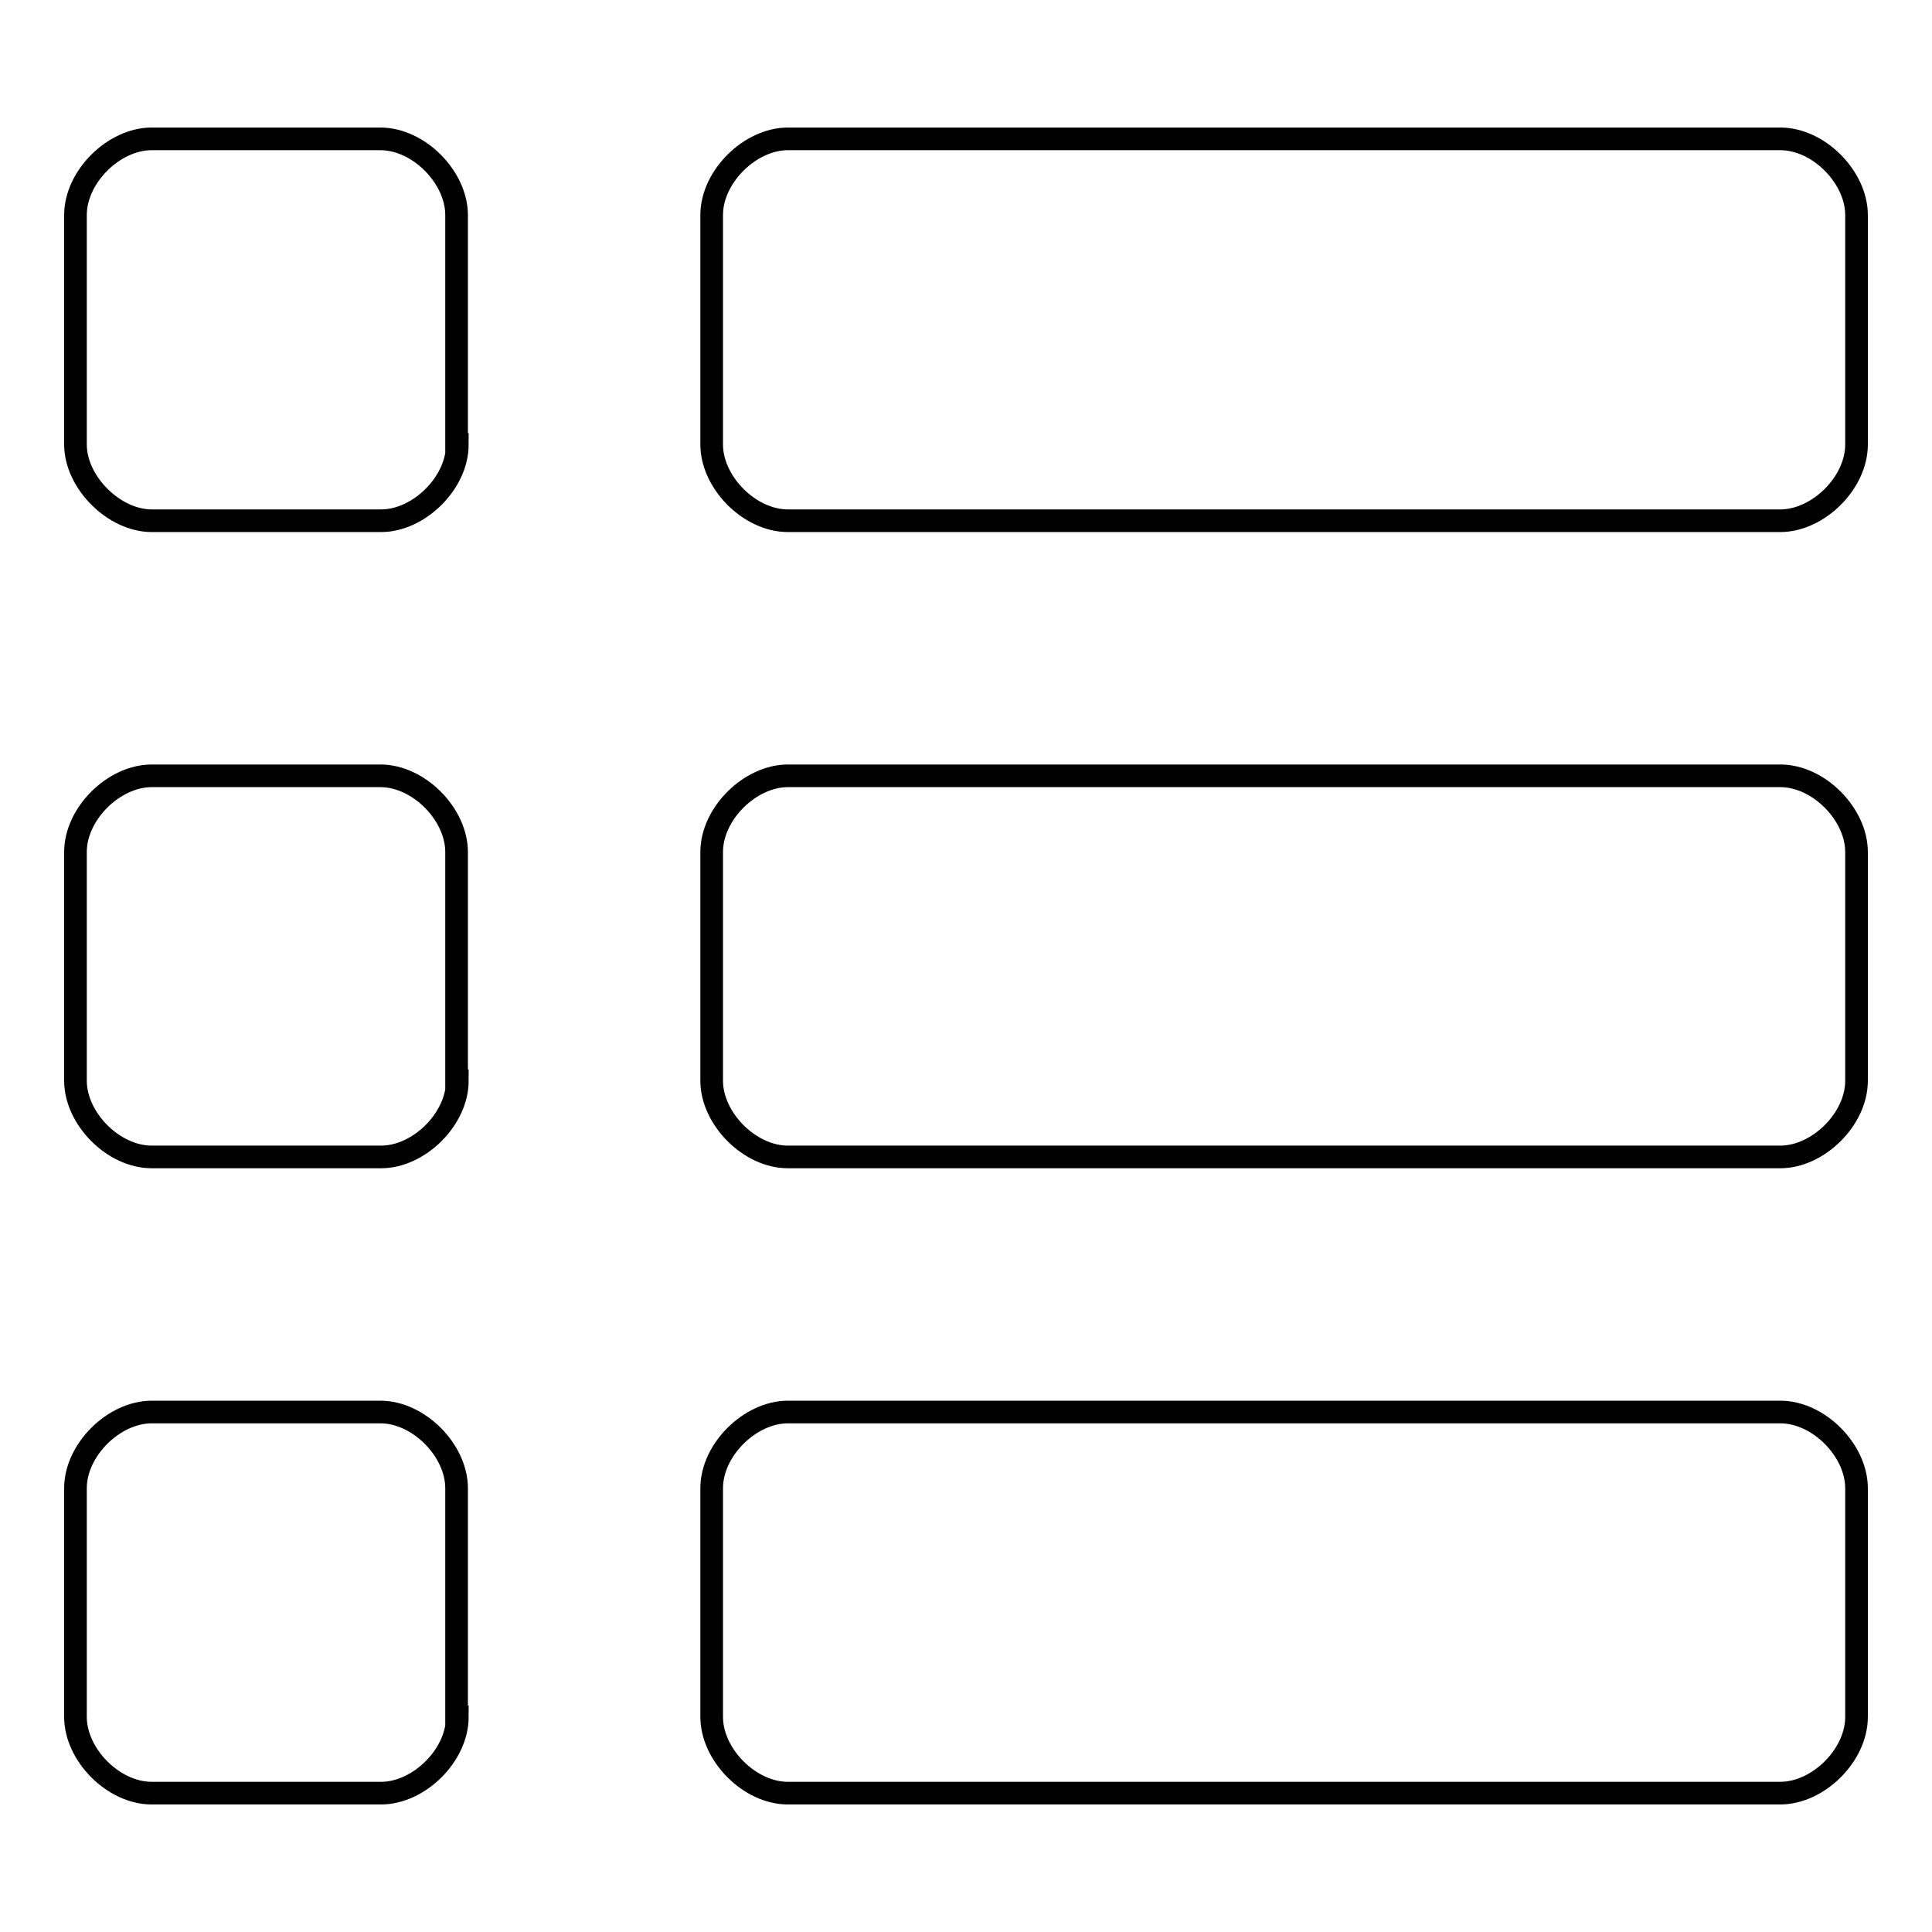
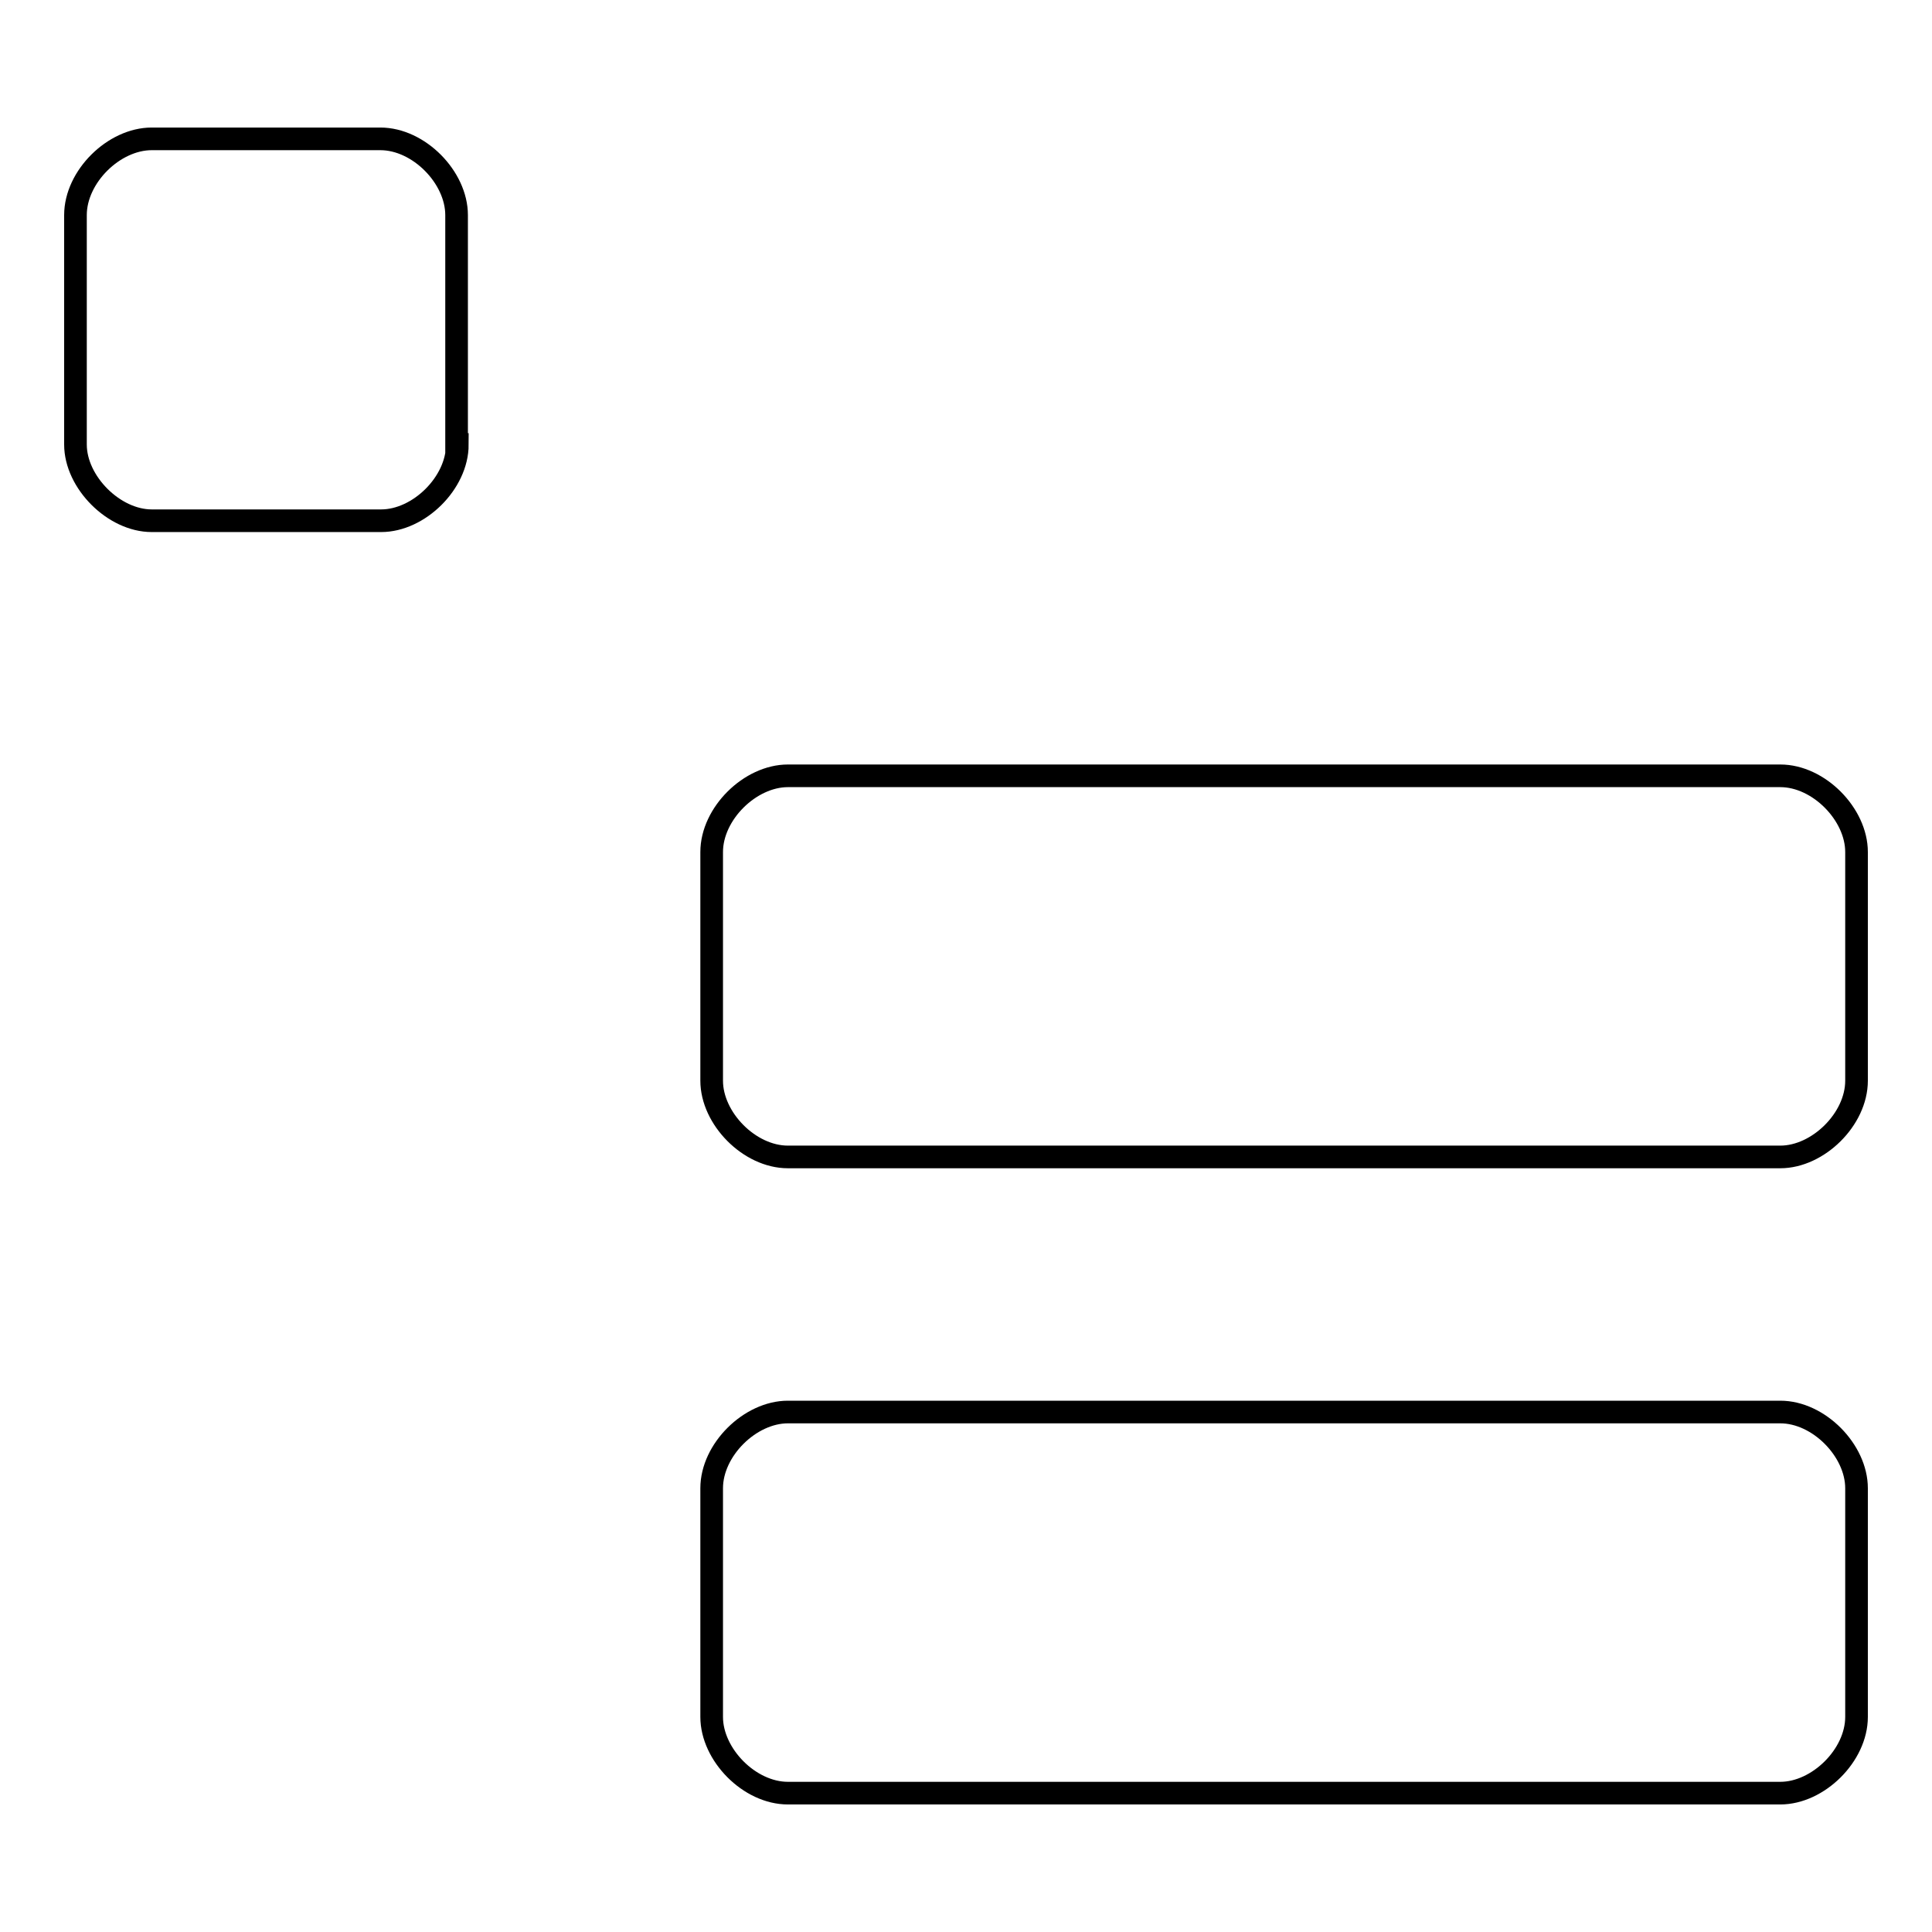
<svg xmlns="http://www.w3.org/2000/svg" version="1.1" x="0px" y="0px" viewBox="0 0 256 256" enable-background="new 0 0 256 256" xml:space="preserve">
  <g>
    <g>
-       <path stroke-width="3" fill-opacity="0" stroke="#000000" d="M246,58.9c0,5.1-5.1,10.1-10.1,10.1H104.4c-5.1,0-10.1-5.1-10.1-10.1V28.5c0-5.1,5.1-10.1,10.1-10.1h131.5c5.1,0,10.1,5.1,10.1,10.1V58.9z" />
      <path stroke-width="3" fill-opacity="0" stroke="#000000" d="M246,143.2c0,5.1-5.1,10.1-10.1,10.1H104.4c-5.1,0-10.1-5.1-10.1-10.1v-30.3c0-5.1,5.1-10.1,10.1-10.1h131.5c5.1,0,10.1,5.1,10.1,10.1V143.2z" />
      <path stroke-width="3" fill-opacity="0" stroke="#000000" d="M246,227.5c0,5.1-5.1,10.1-10.1,10.1H104.4c-5.1,0-10.1-5.1-10.1-10.1v-30.3c0-5.1,5.1-10.1,10.1-10.1h131.5c5.1,0,10.1,5.1,10.1,10.1V227.5z" />
      <path stroke-width="3" fill-opacity="0" stroke="#000000" d="M60.6,58.9c0,5.1-5.1,10.1-10.1,10.1H20.1C15.1,69,10,63.9,10,58.9V28.5c0-5.1,5.1-10.1,10.1-10.1h30.3c5.1,0,10.1,5.1,10.1,10.1V58.9z" />
-       <path stroke-width="3" fill-opacity="0" stroke="#000000" d="M60.6,143.2c0,5.1-5.1,10.1-10.1,10.1H20.1c-5.1,0-10.1-5.1-10.1-10.1v-30.3c0-5.1,5.1-10.1,10.1-10.1h30.3c5.1,0,10.1,5.1,10.1,10.1V143.2z" />
-       <path stroke-width="3" fill-opacity="0" stroke="#000000" d="M60.6,227.5c0,5.1-5.1,10.1-10.1,10.1H20.1c-5.1,0-10.1-5.1-10.1-10.1v-30.3c0-5.1,5.1-10.1,10.1-10.1h30.3c5.1,0,10.1,5.1,10.1,10.1V227.5z" />
    </g>
  </g>
</svg>